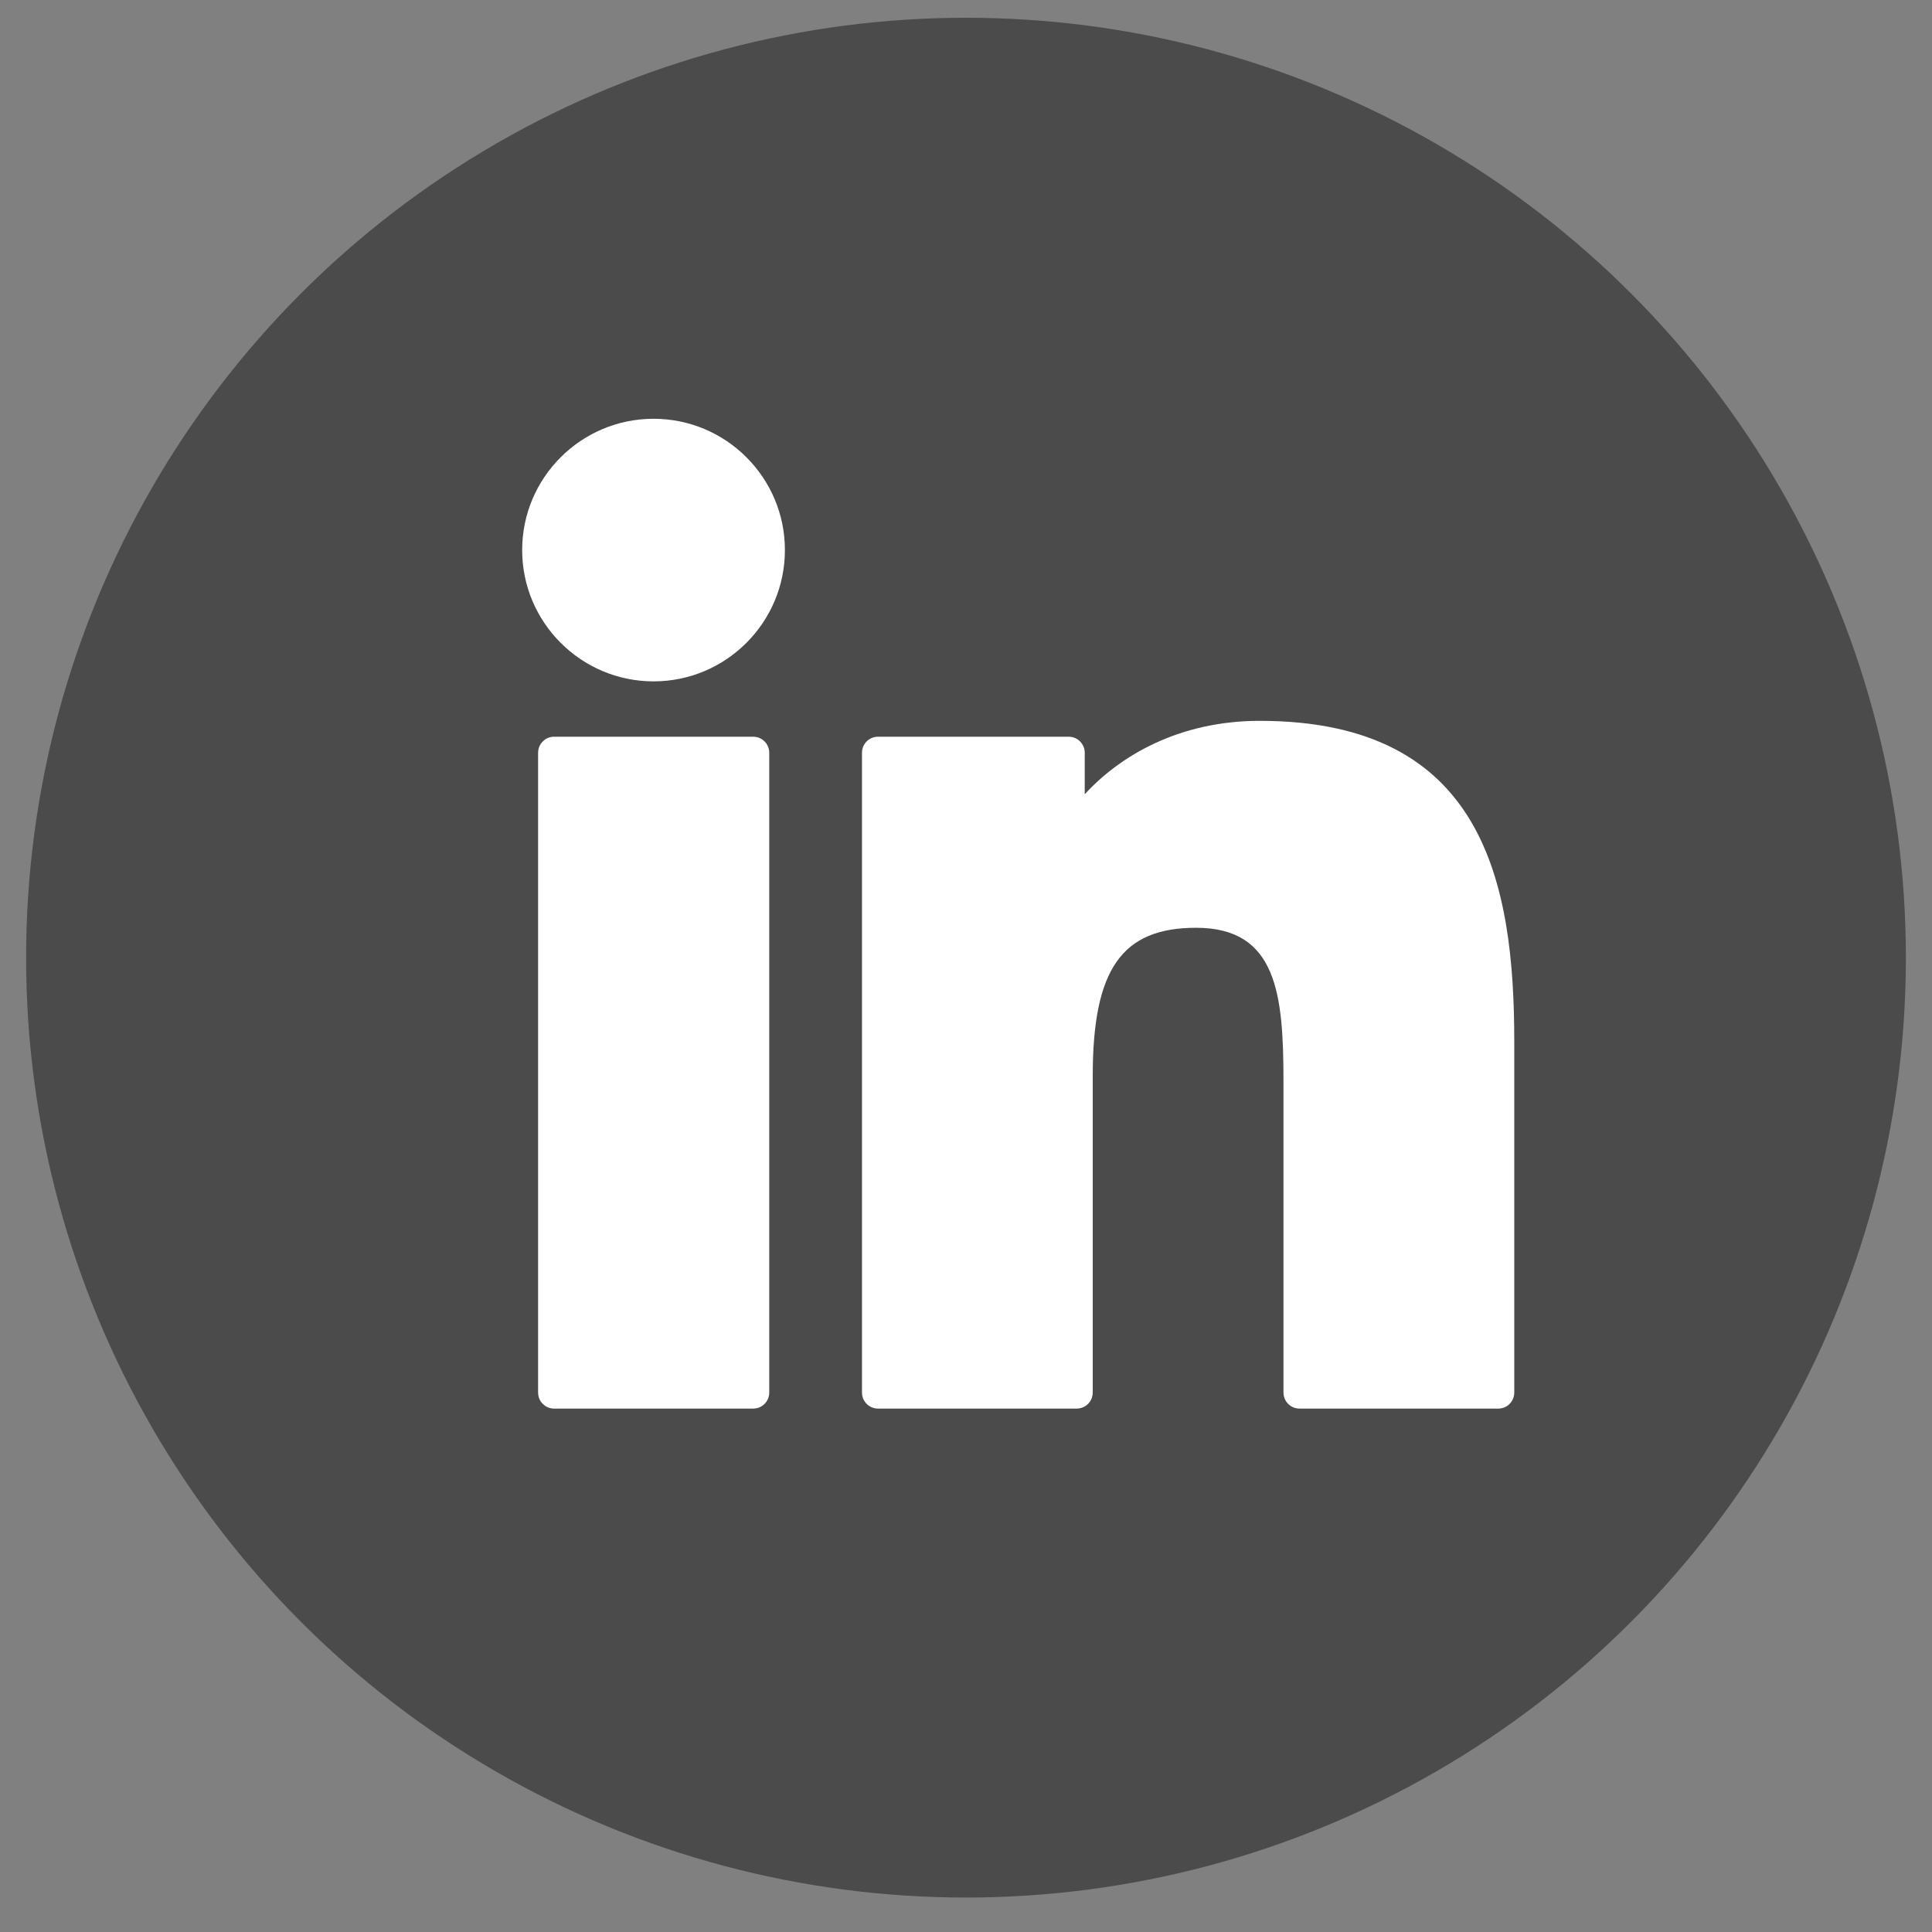
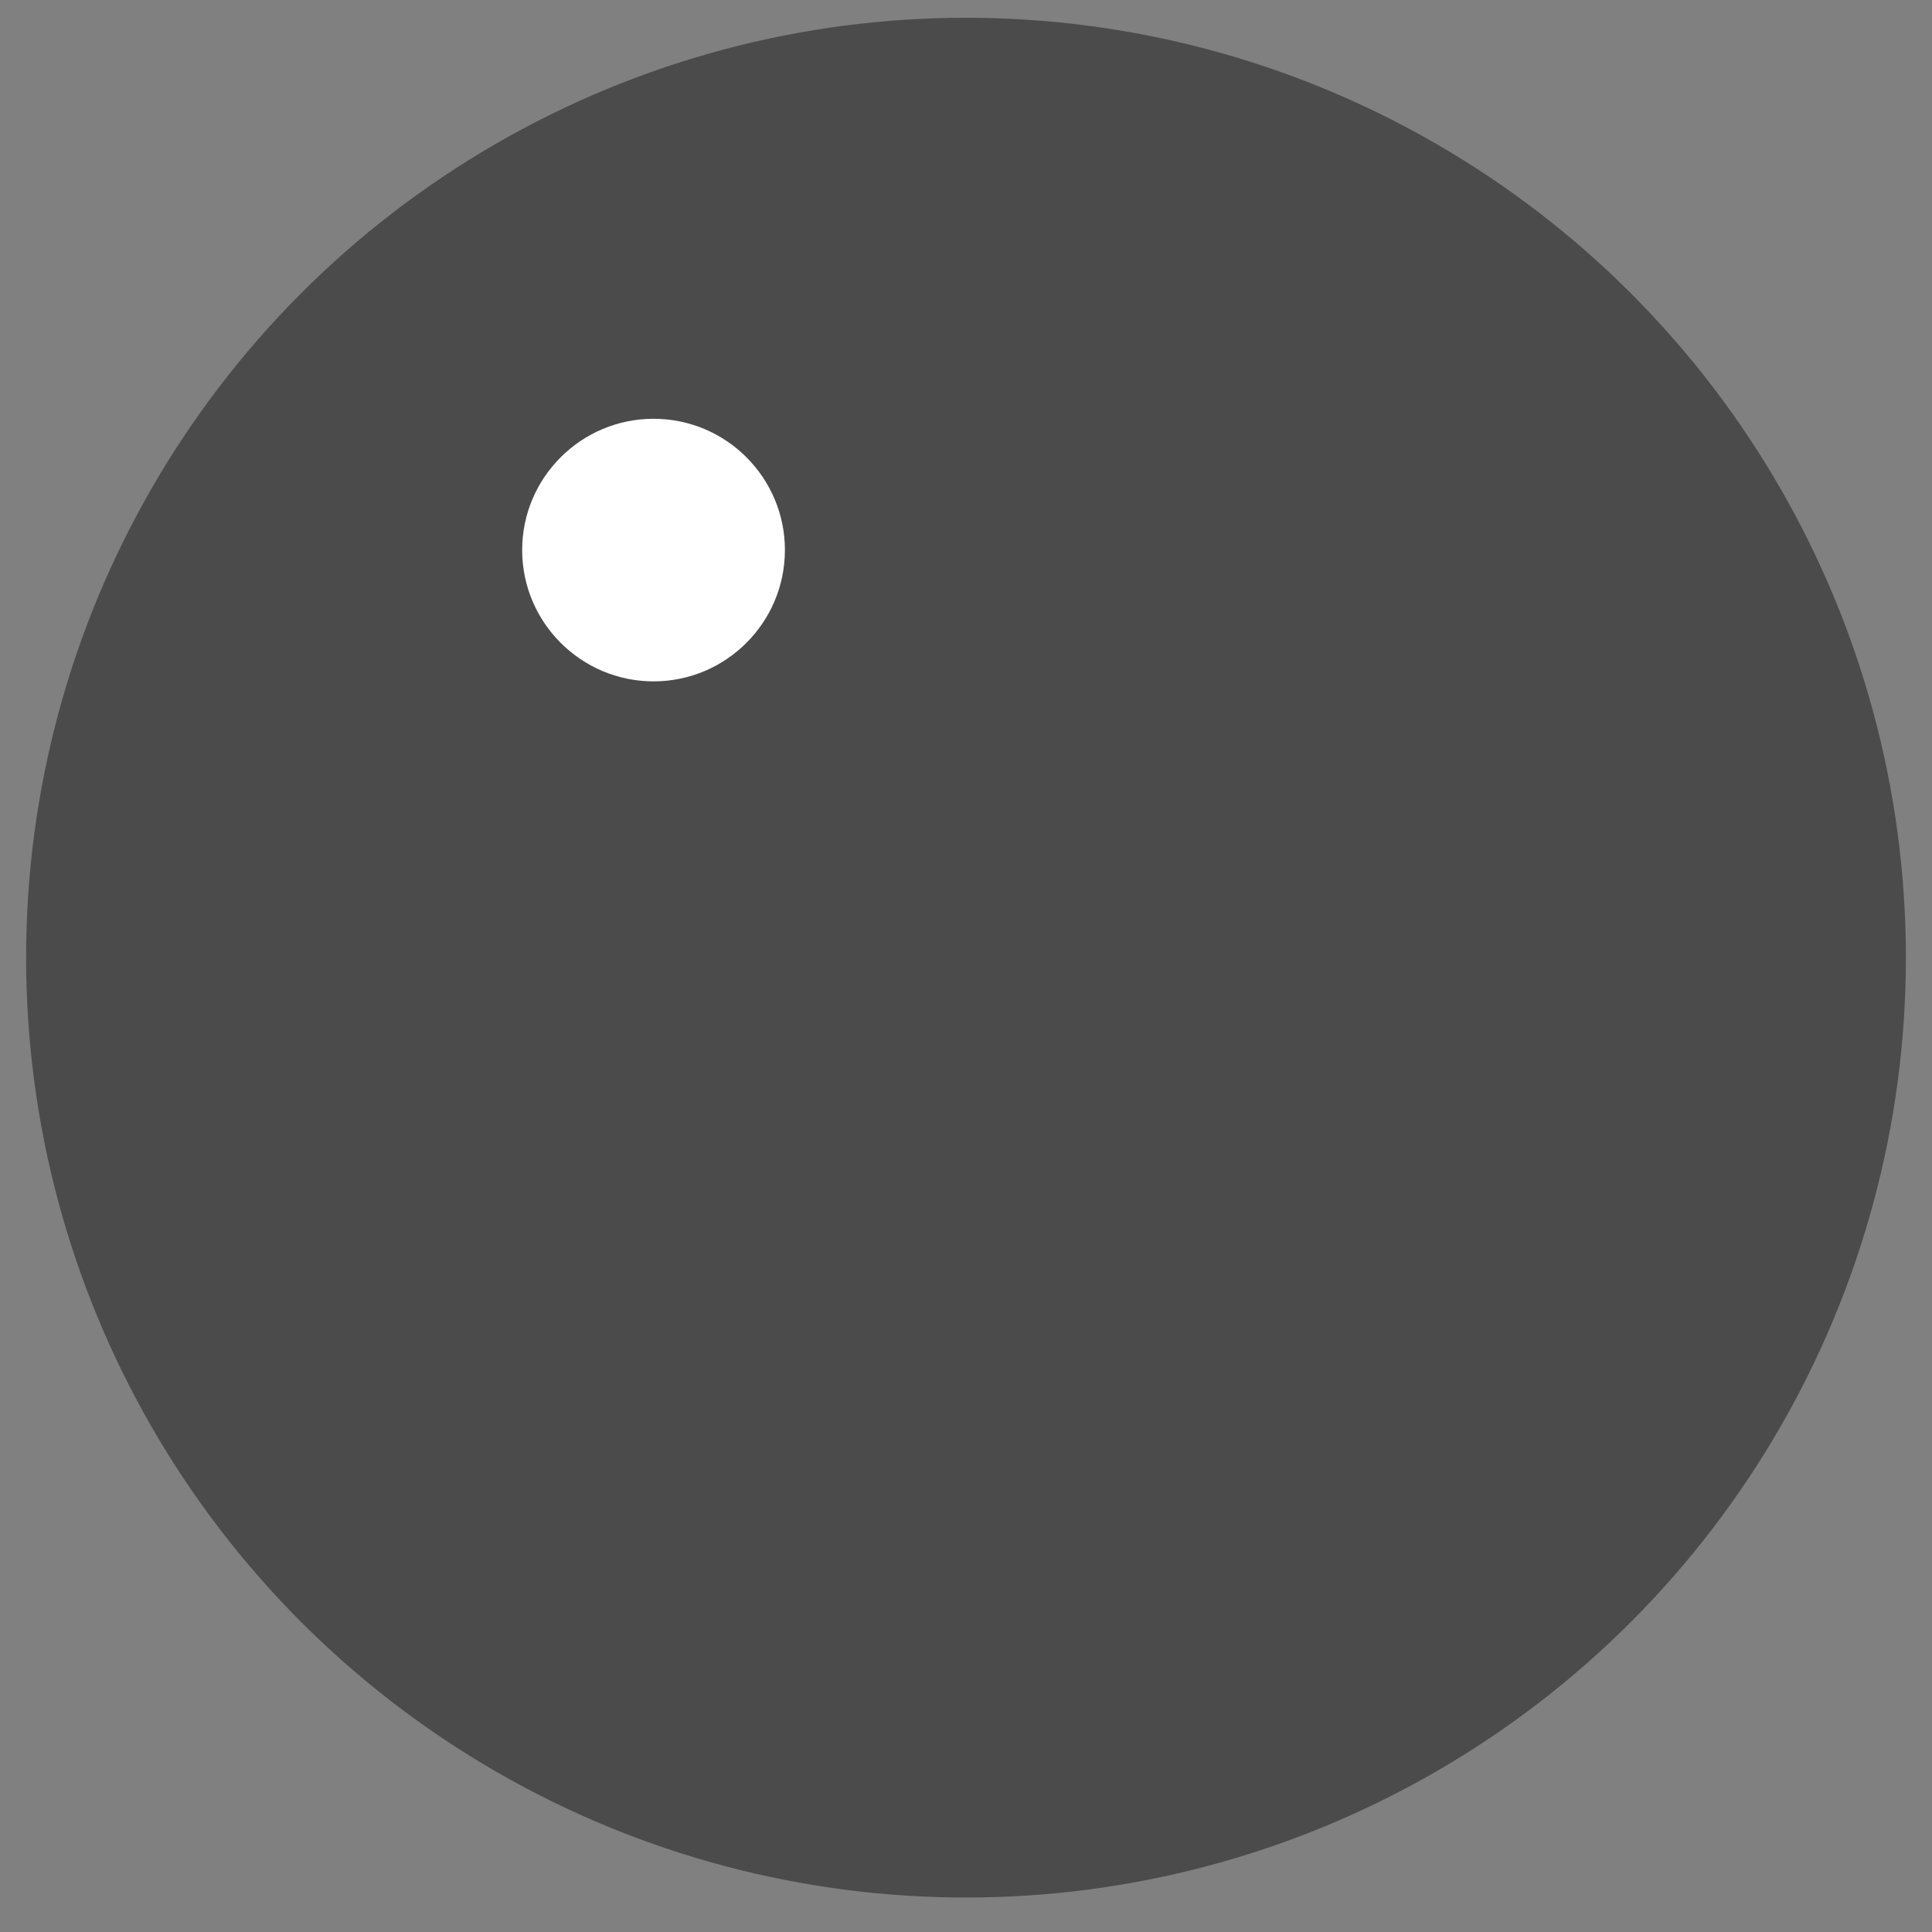
<svg xmlns="http://www.w3.org/2000/svg" width="37" height="37" viewBox="0 0 37 37" fill="none">
  <rect x="0" y="0" width="37" height="37" fill="#808080" stroke="none" />
  <circle cx="18.5" cy="18.34" r="18" fill="#4B4B4B" />
  <g clip-path="url(#clip0_291_817)">
-     <path d="M14.425 14.109H10.611C10.442 14.109 10.305 14.247 10.305 14.416V26.669C10.305 26.839 10.442 26.976 10.611 26.976H14.425C14.595 26.976 14.732 26.839 14.732 26.669V14.416C14.732 14.247 14.595 14.109 14.425 14.109Z" fill="white" />
    <path d="M12.517 8.02C11.129 8.02 10 9.147 10 10.534C10 11.921 11.129 13.049 12.517 13.049C13.904 13.049 15.032 11.921 15.032 10.534C15.032 9.147 13.904 8.02 12.517 8.02Z" fill="white" />
-     <path d="M24.125 13.805C22.593 13.805 21.46 14.463 20.774 15.211V14.416C20.774 14.246 20.636 14.109 20.467 14.109H16.814C16.645 14.109 16.508 14.246 16.508 14.416V26.669C16.508 26.839 16.645 26.976 16.814 26.976H20.62C20.79 26.976 20.927 26.839 20.927 26.669V20.607C20.927 18.564 21.482 17.768 22.906 17.768C24.457 17.768 24.58 19.044 24.58 20.712V26.669C24.58 26.839 24.717 26.976 24.886 26.976H28.694C28.863 26.976 29 26.839 29 26.669V19.948C29 16.91 28.421 13.805 24.125 13.805Z" fill="white" />
  </g>
  <defs>
    <clipPath id="clip0_291_817">
      <rect width="19" height="19" fill="white" transform="translate(10 8)" />
    </clipPath>
  </defs>
</svg>